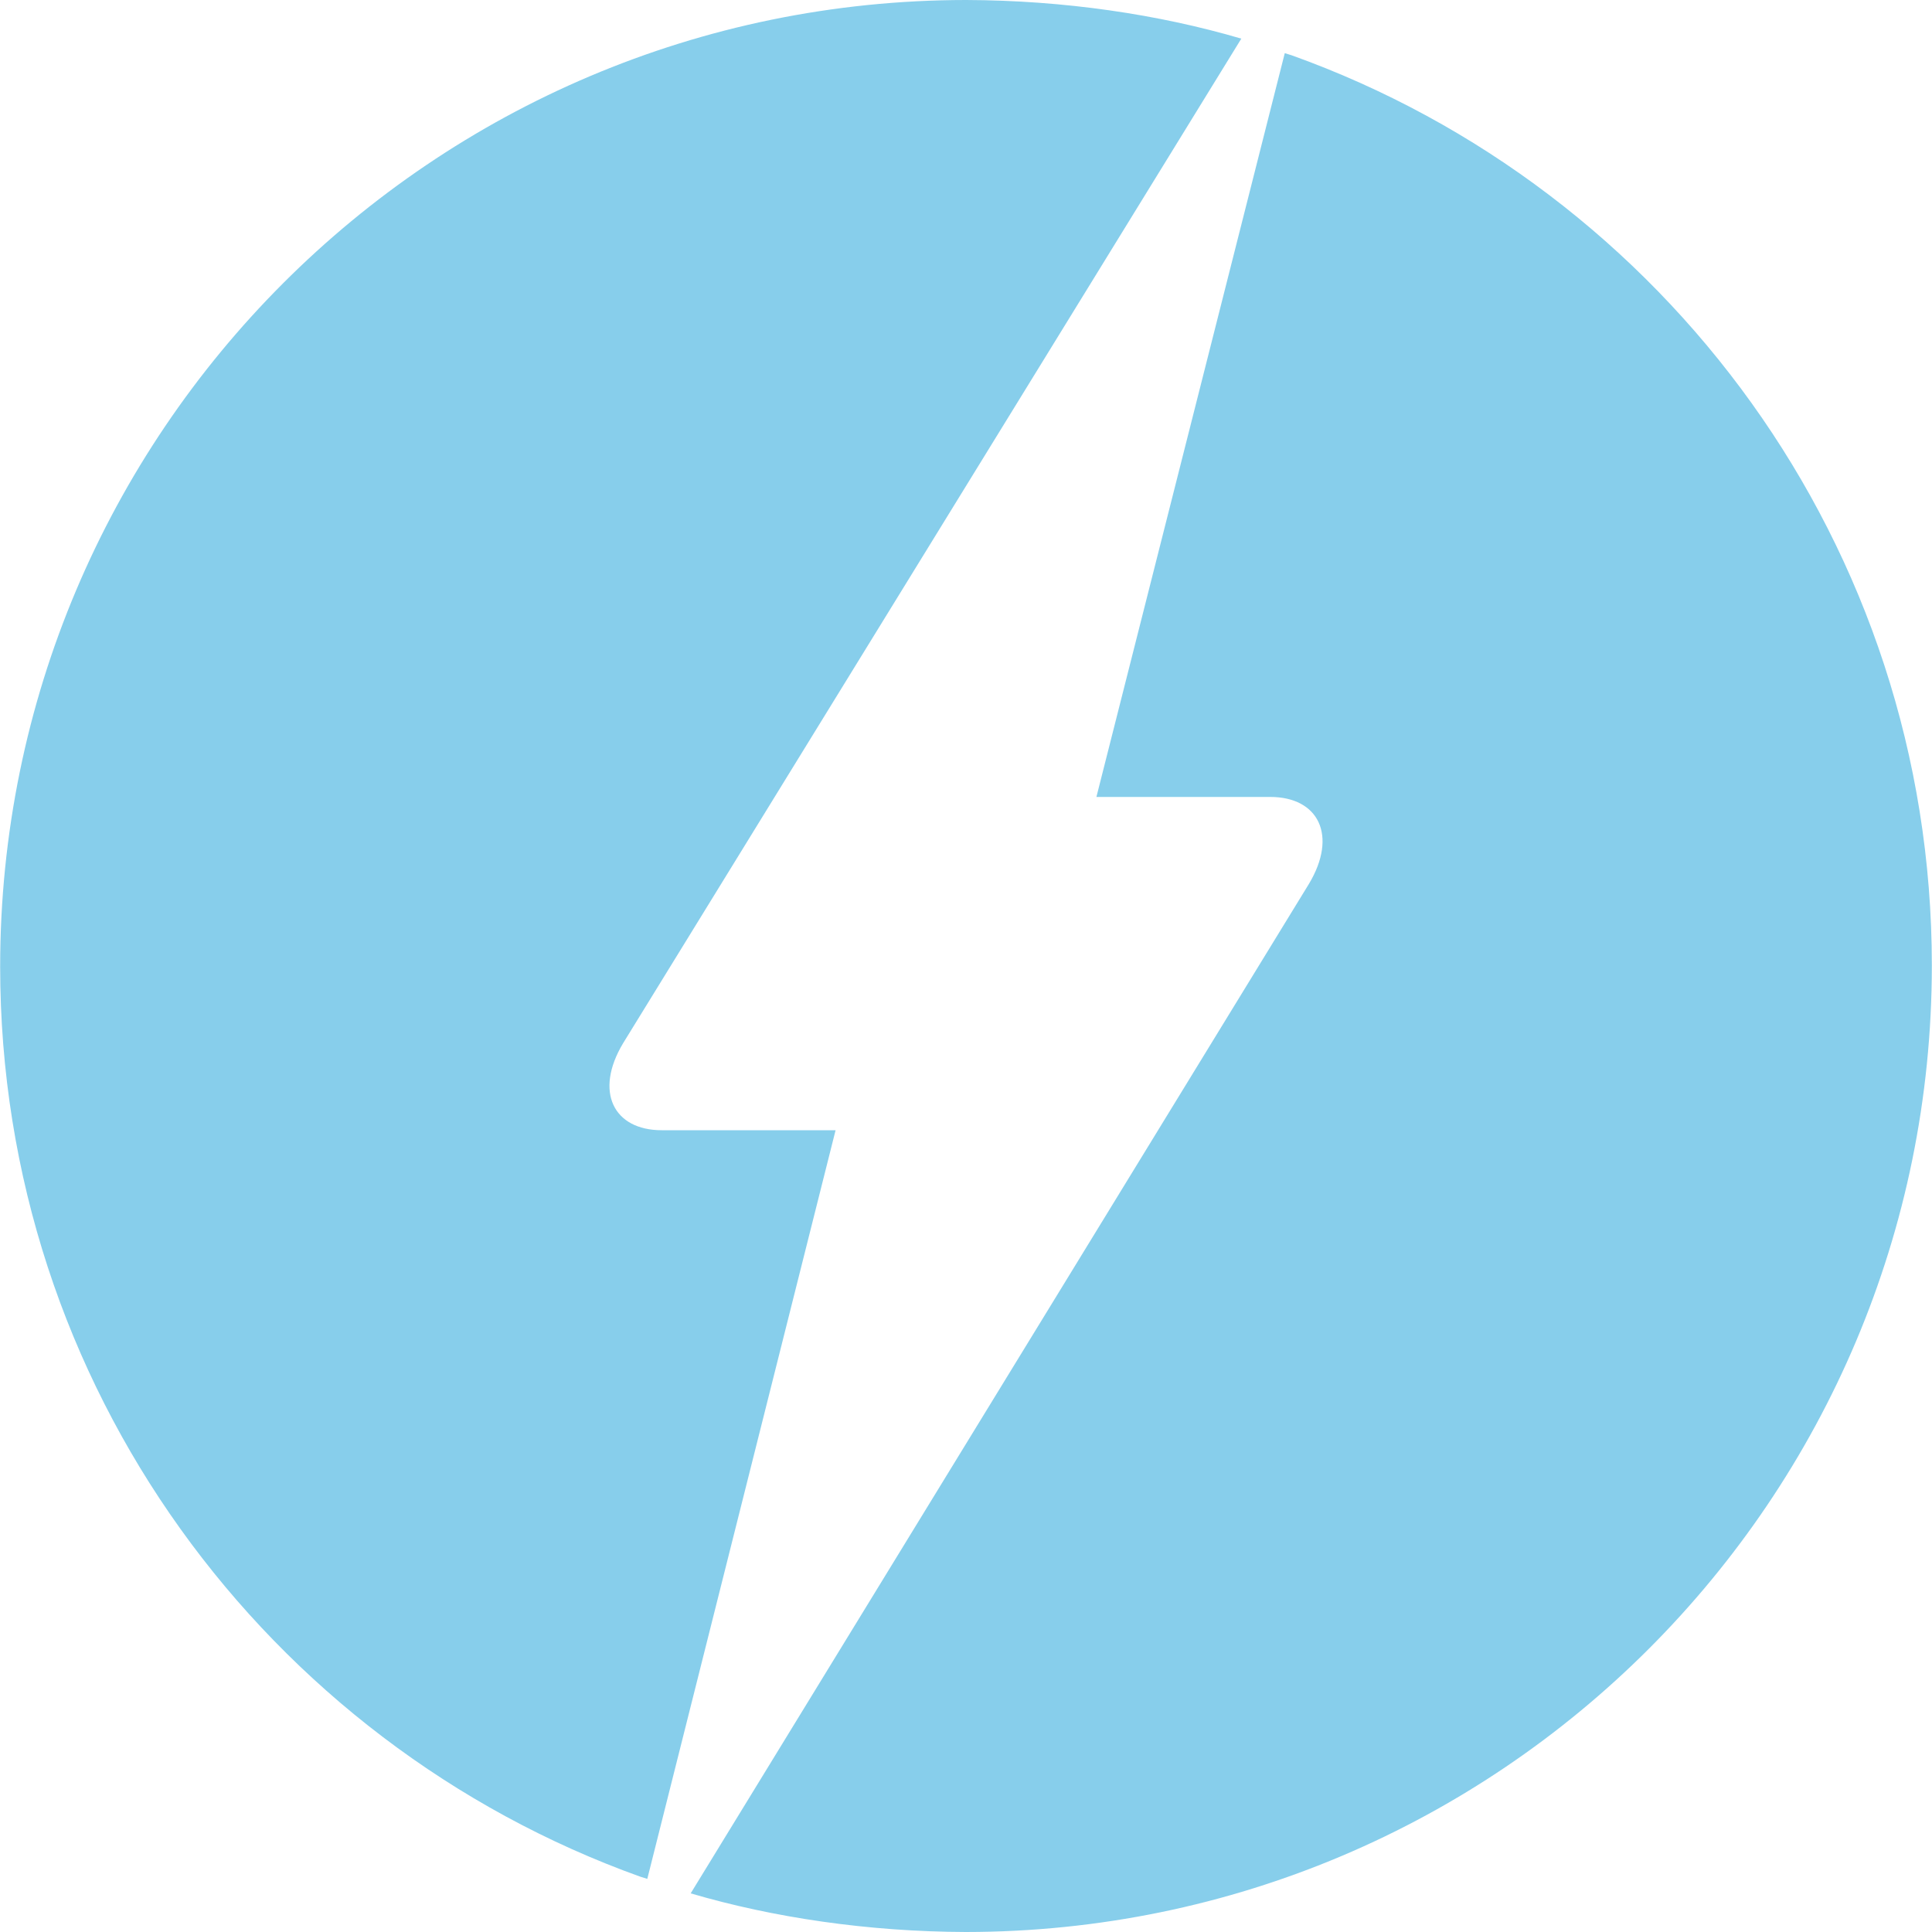
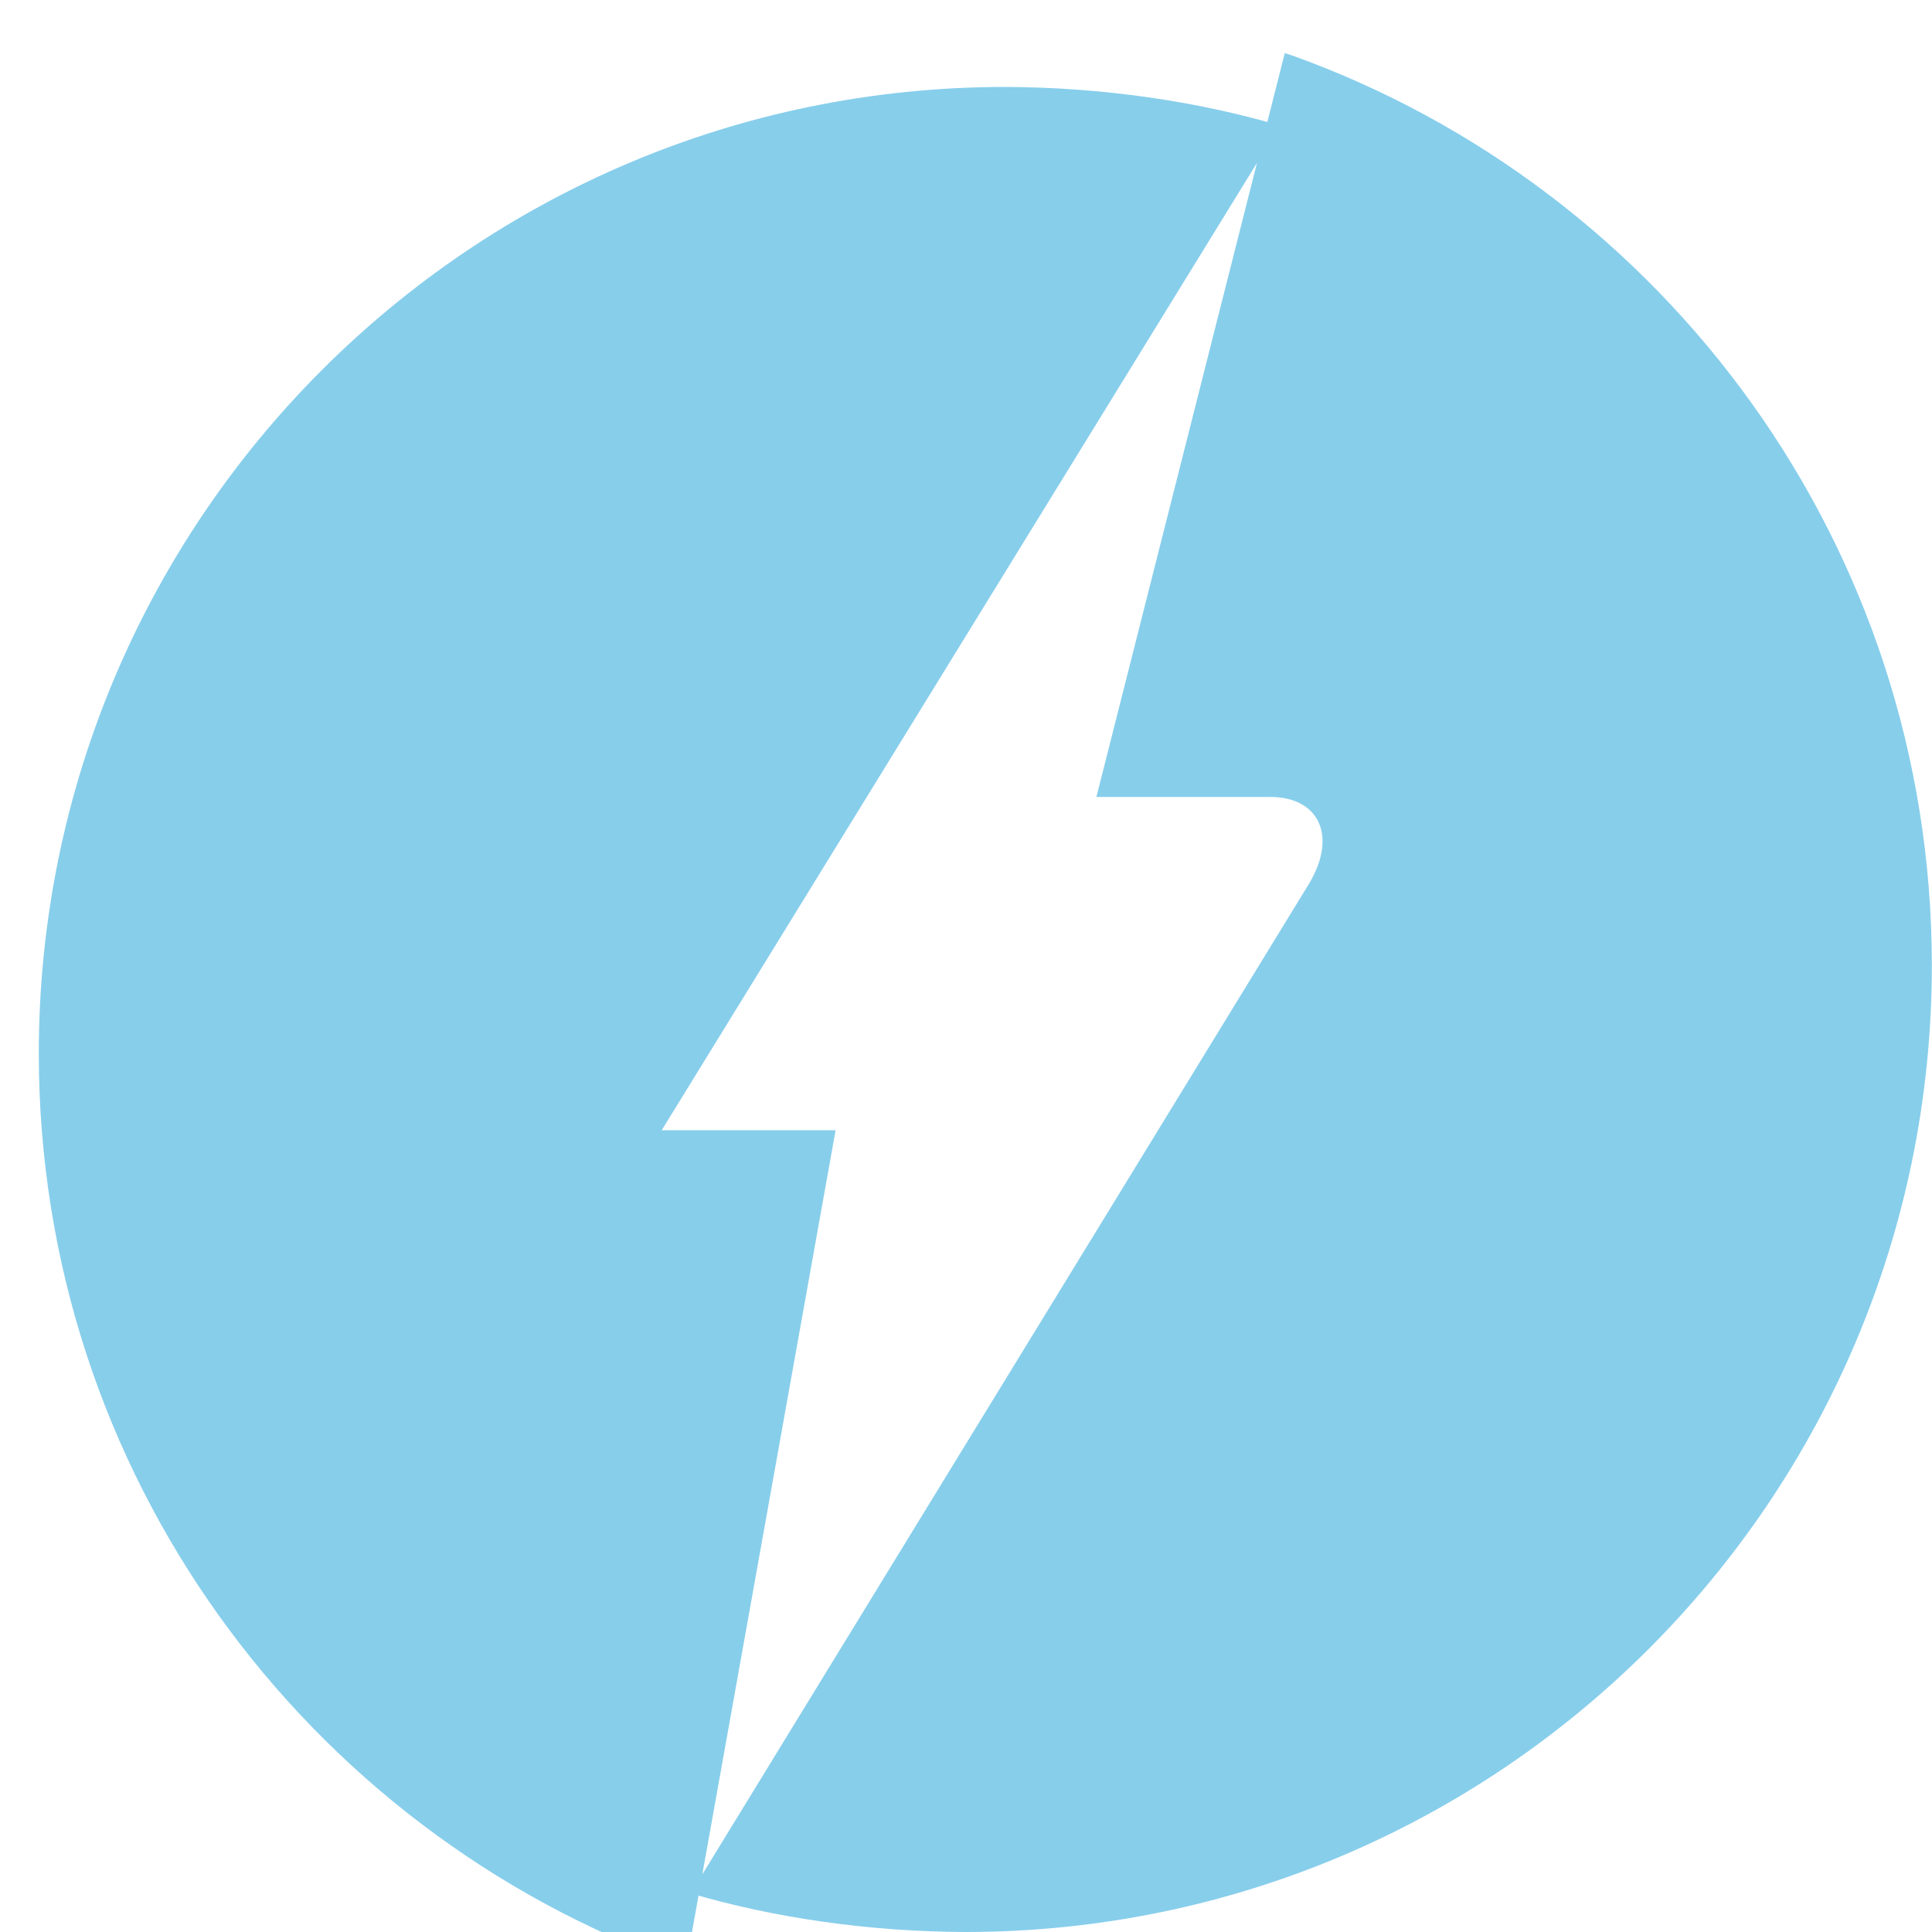
<svg xmlns="http://www.w3.org/2000/svg" fill="skyblue" width="50px" height="50px" viewBox="0 0 24 24">
  <g id="SVGRepo_bgCarrier" stroke-width="0" />
  <g id="SVGRepo_tracerCarrier" stroke-linecap="round" stroke-linejoin="round" />
  <g id="SVGRepo_iconCarrier">
-     <path d="m15.96.66-2.34 9.24h2.16c.6 0 .84.48.48 1.08l-7.68 12.54c1.024.301 2.201.476 3.418.48h.002c6.628-.005 11.998-5.379 11.998-12.008 0-5.209-3.317-9.644-7.955-11.306l-.084-.026zm-5.58 13.38h-2.16c-.6 0-.84-.48-.48-1.08l7.68-12.48c-1.024-.301-2.201-.476-3.418-.48h-.002c-6.628.005-11.998 5.379-11.998 12.008 0 5.209 3.317 9.644 7.955 11.306l.084.026z" />
+     <path d="m15.96.66-2.34 9.24h2.16c.6 0 .84.48.48 1.08l-7.68 12.54c1.024.301 2.201.476 3.418.48h.002c6.628-.005 11.998-5.379 11.998-12.008 0-5.209-3.317-9.644-7.955-11.306l-.084-.026zm-5.58 13.38h-2.16l7.68-12.48c-1.024-.301-2.201-.476-3.418-.48h-.002c-6.628.005-11.998 5.379-11.998 12.008 0 5.209 3.317 9.644 7.955 11.306l.084.026z" />
  </g>
</svg>